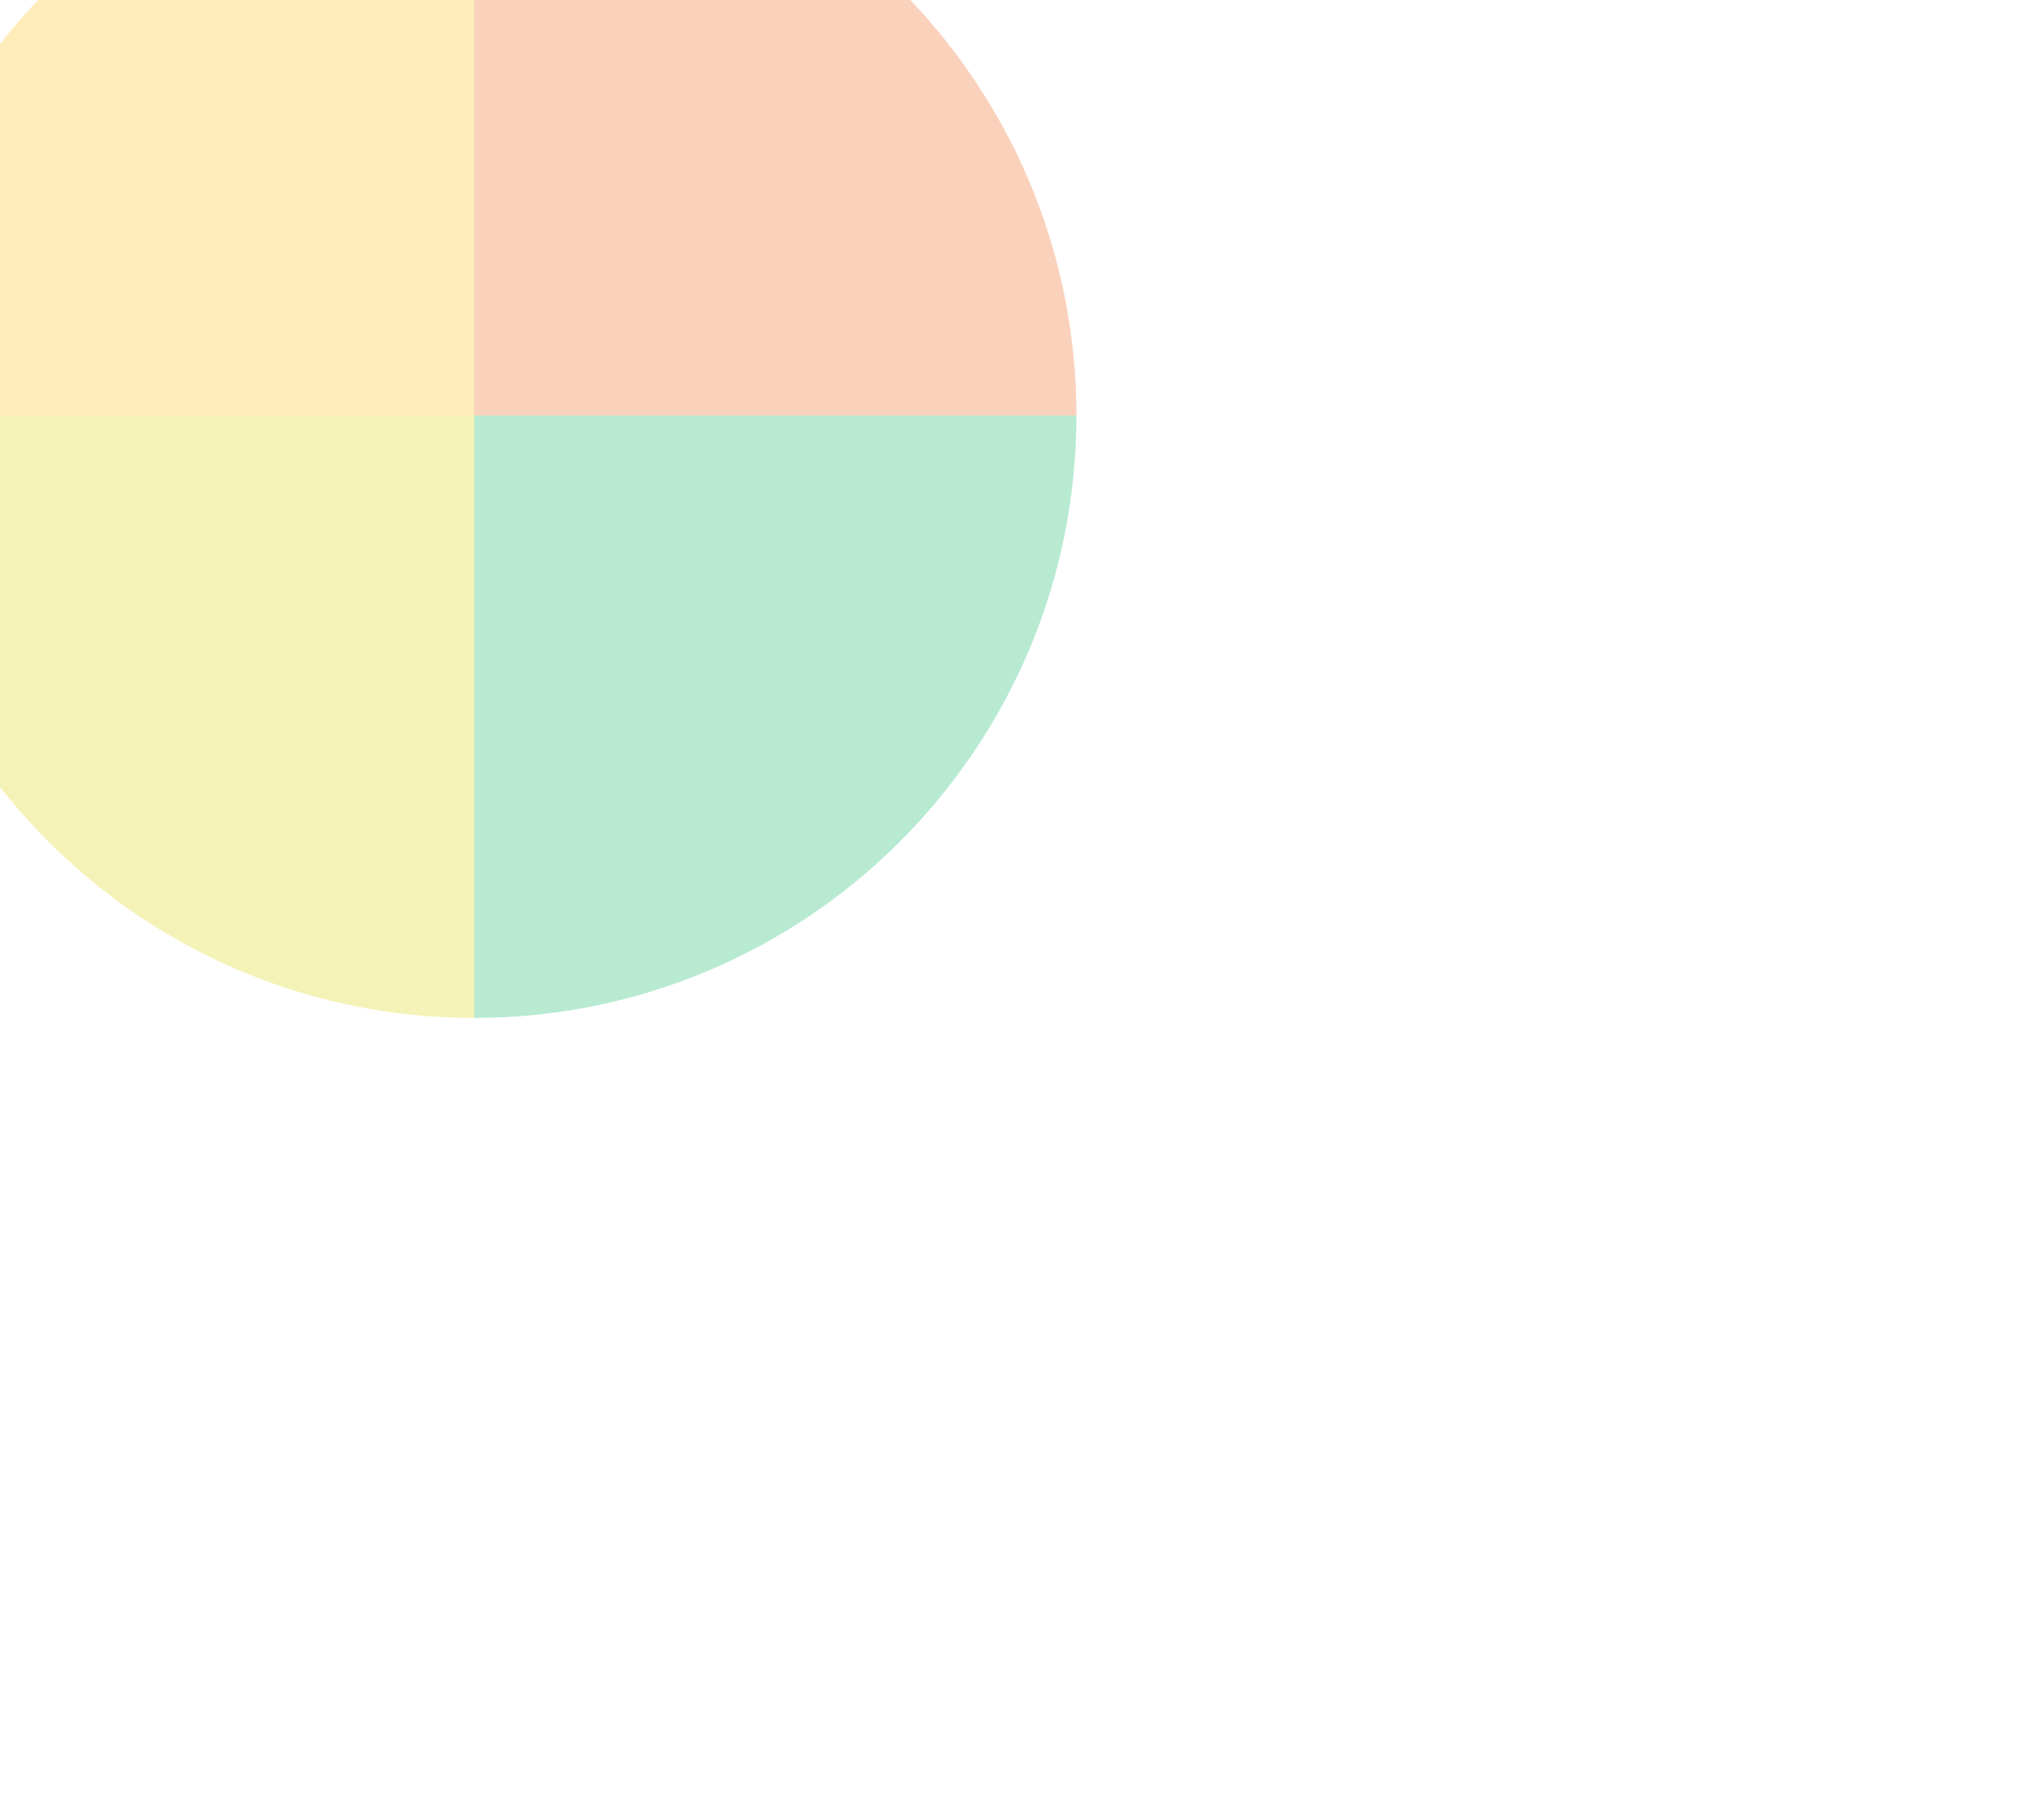
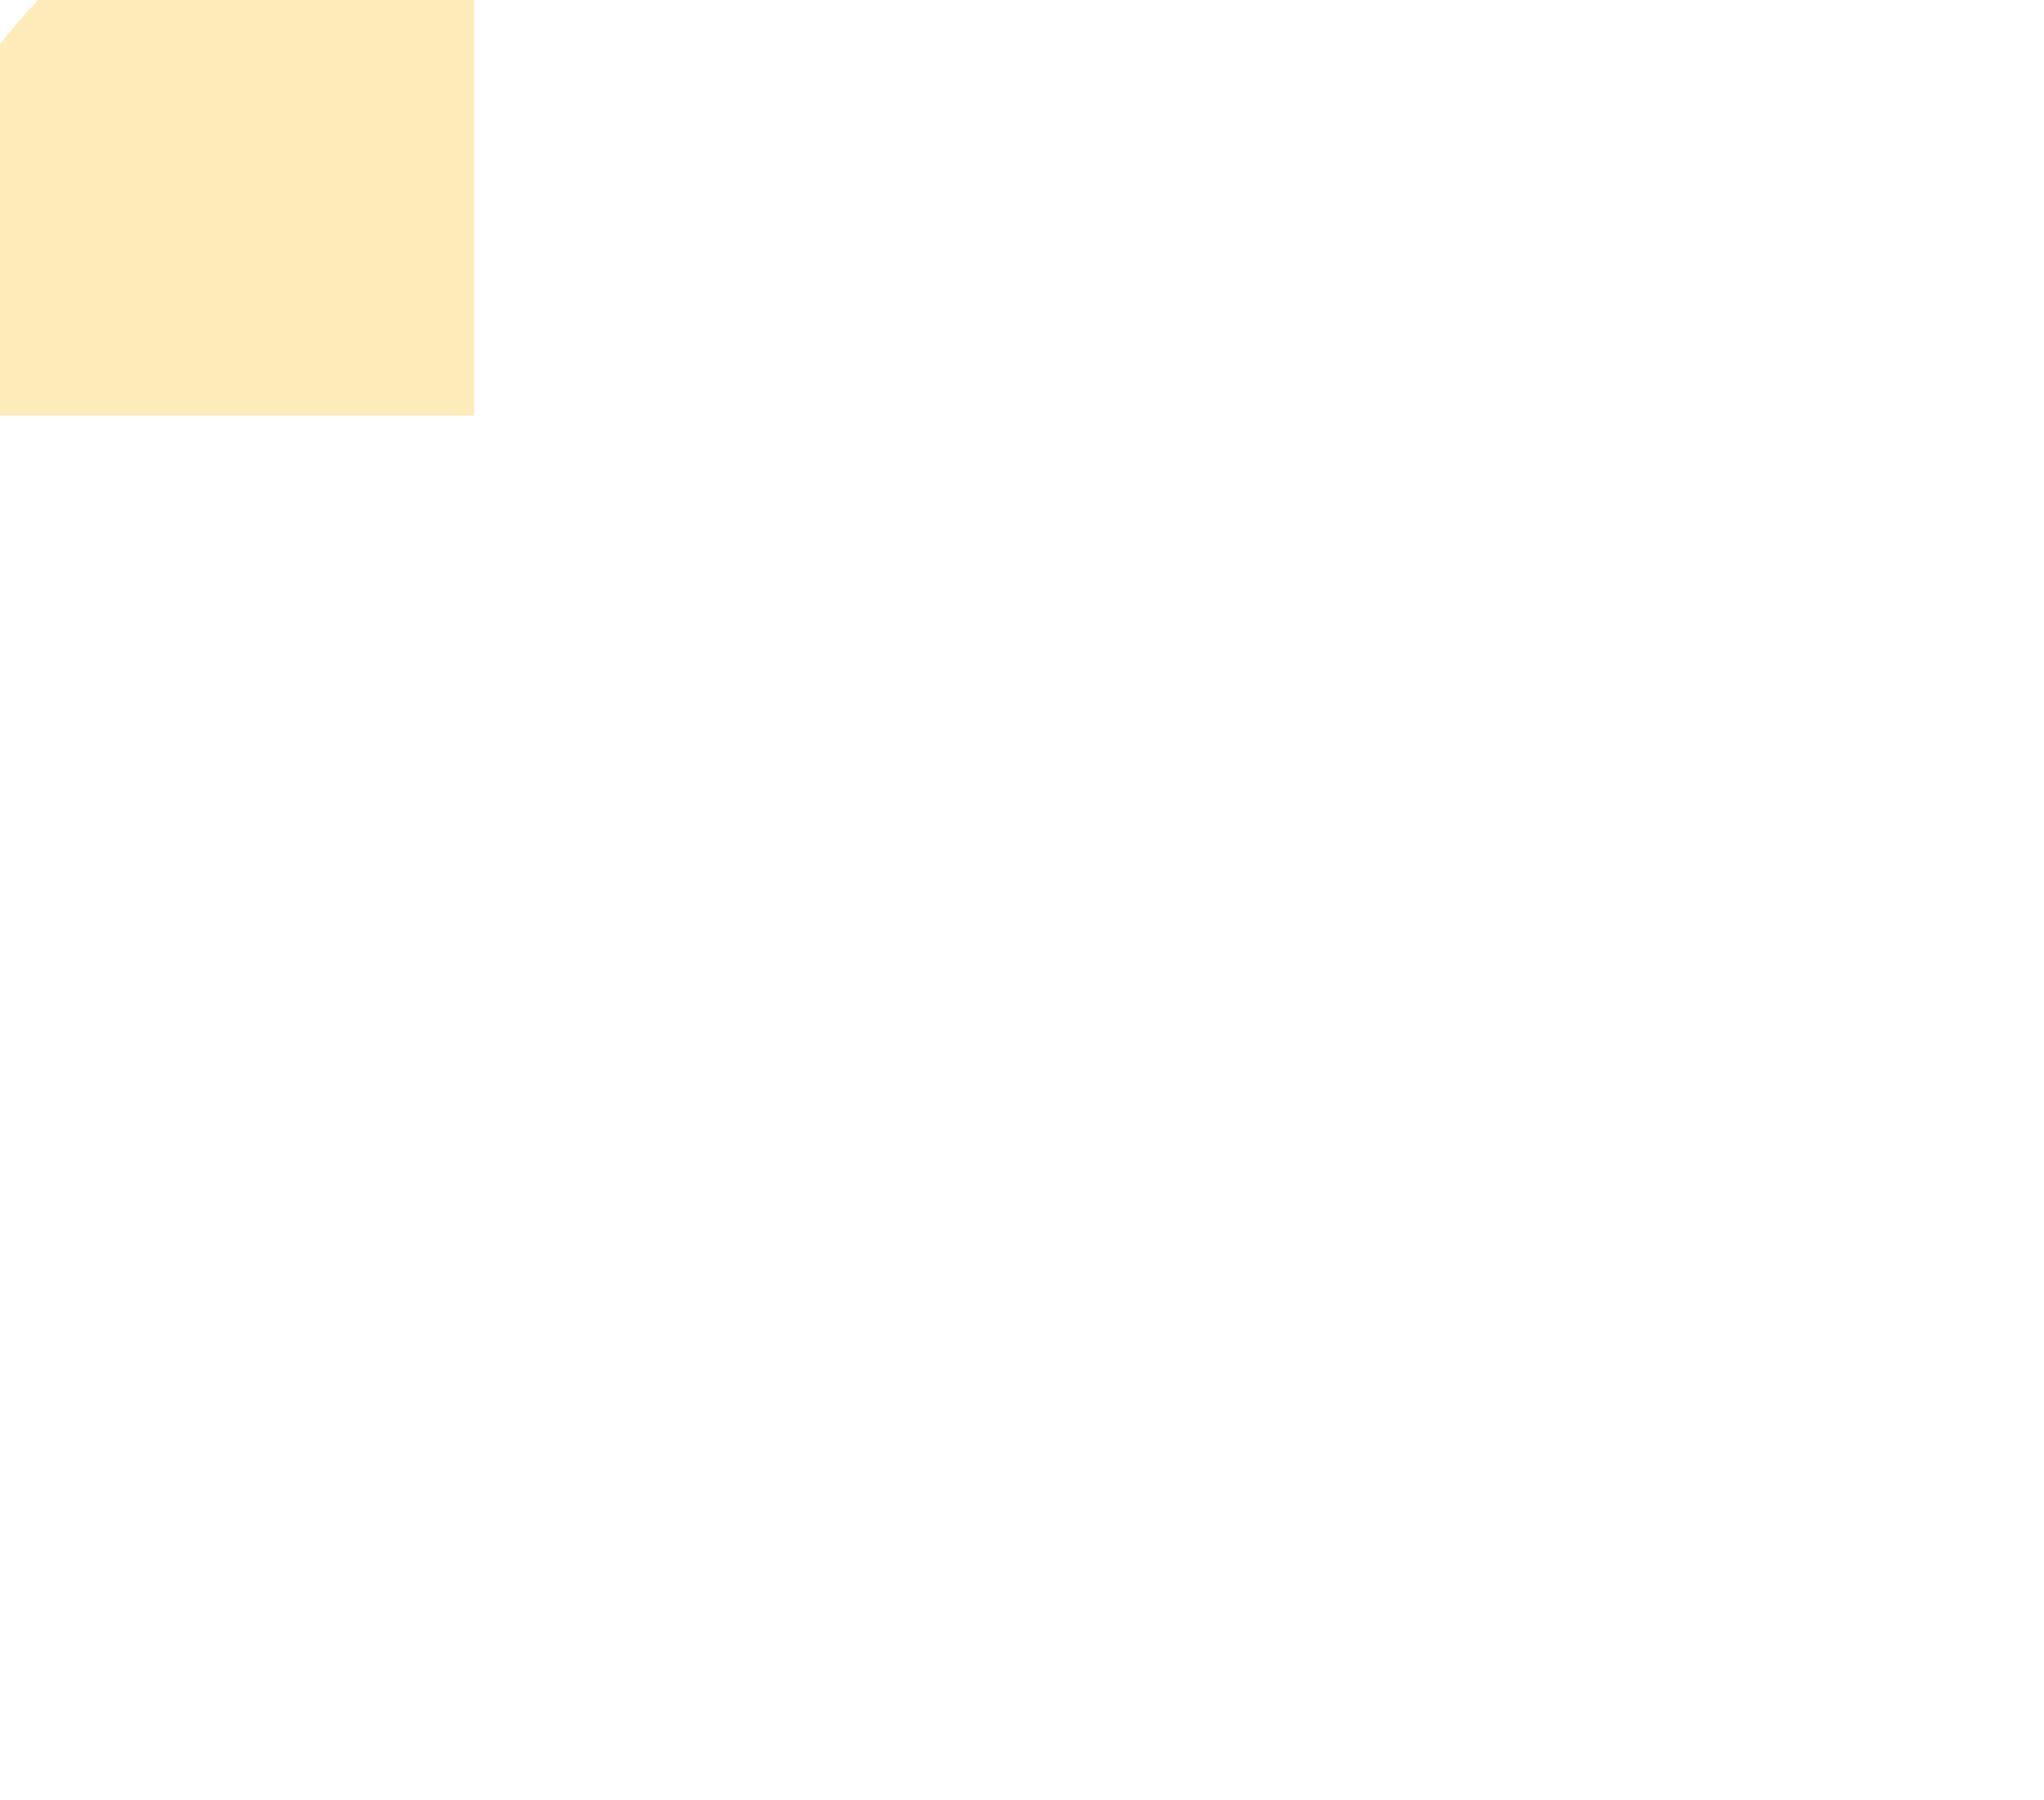
<svg xmlns="http://www.w3.org/2000/svg" width="410" height="361" viewBox="0 0 410 361" fill="none">
  <g filter="url(#filter0_f_2180_59873)">
    <path opacity="0.3" d="M-25.703 83.322C-25.703 16.599 28.386 -37.49 95.109 -37.49L95.109 83.322L-25.703 83.322Z" fill="#FFBF1B" />
-     <path opacity="0.3" d="M95.108 -37.49C161.831 -37.49 215.92 16.599 215.92 83.322L95.108 83.322L95.108 -37.49Z" fill="#EF6820" />
-     <path opacity="0.3" d="M-25.703 83.322L95.109 83.322L95.109 204.134C28.386 204.134 -25.703 150.045 -25.703 83.322Z" fill="#DCD411" />
-     <path opacity="0.3" d="M95.108 83.32L215.92 83.32C215.92 150.043 161.831 204.132 95.108 204.132L95.108 83.32Z" fill="#12B76A" />
  </g>
  <defs>
    <filter id="filter0_f_2180_59873" x="-219.002" y="-230.789" width="628.221" height="628.221" filterUnits="userSpaceOnUse" color-interpolation-filters="sRGB">
      <feFlood flood-opacity="0" result="BackgroundImageFix" />
      <feBlend mode="normal" in="SourceGraphic" in2="BackgroundImageFix" result="shape" />
      <feGaussianBlur stdDeviation="96.649" result="effect1_foregroundBlur_2180_59873" />
    </filter>
  </defs>
</svg>